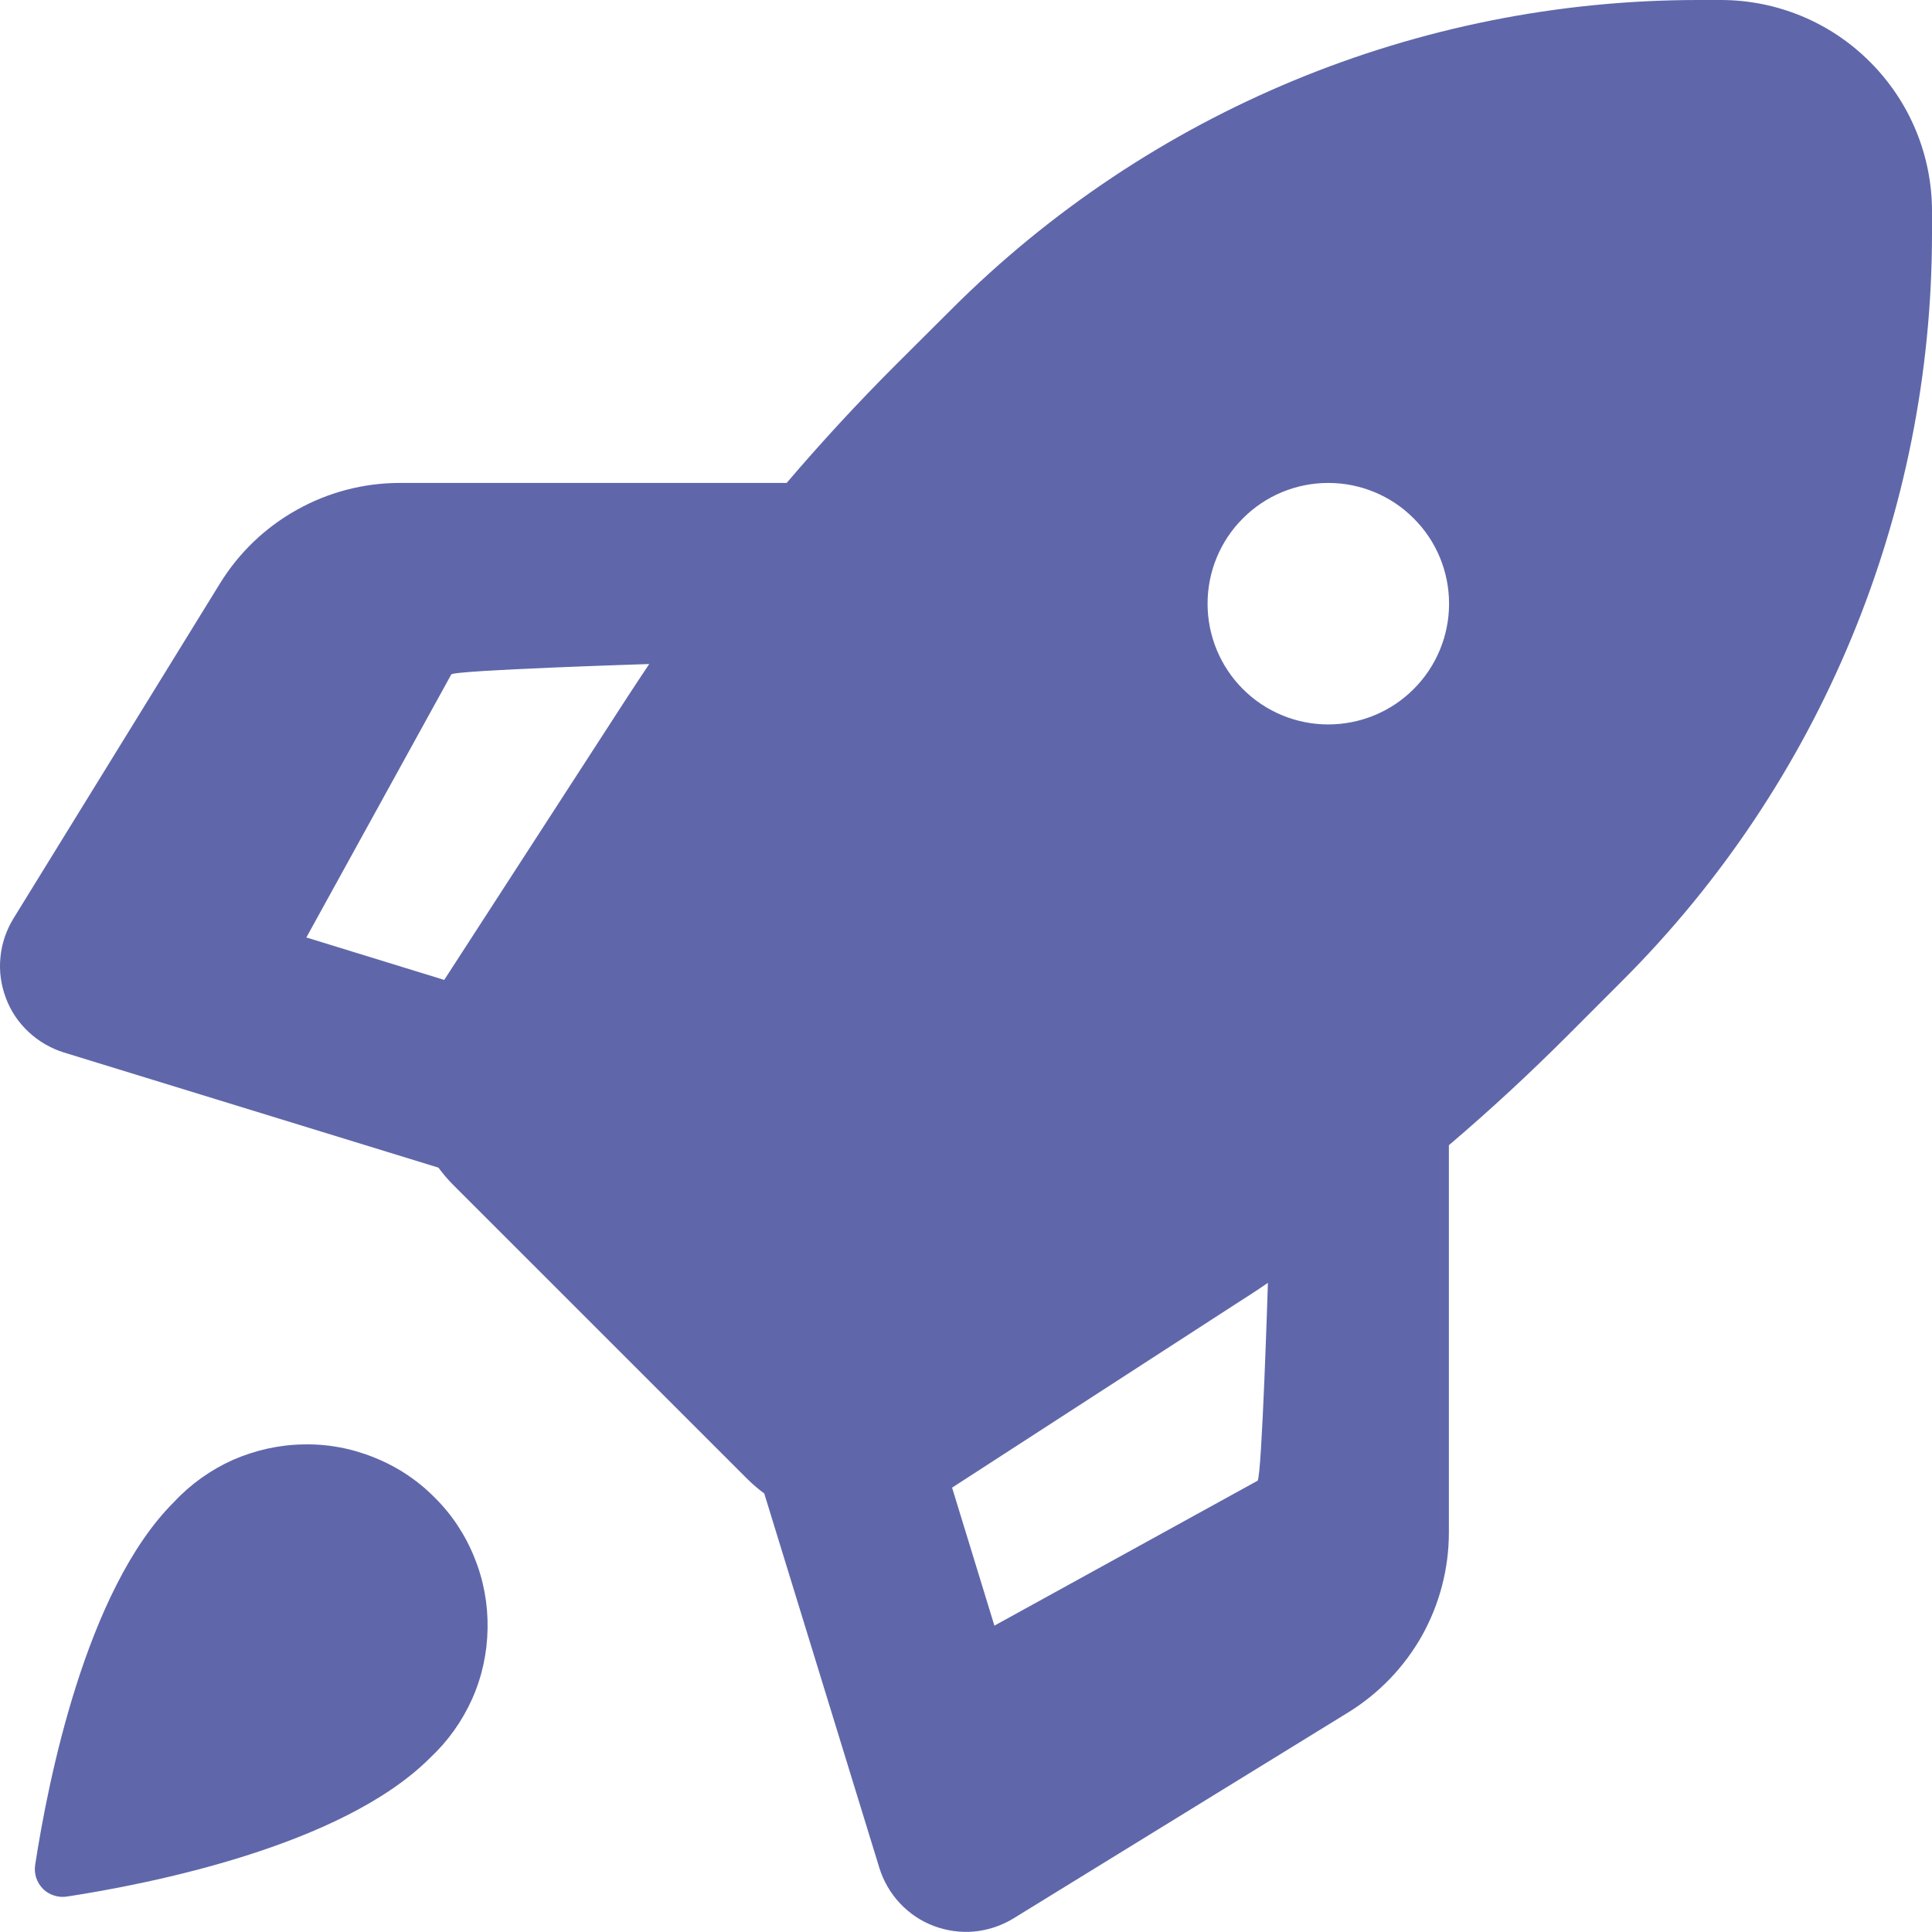
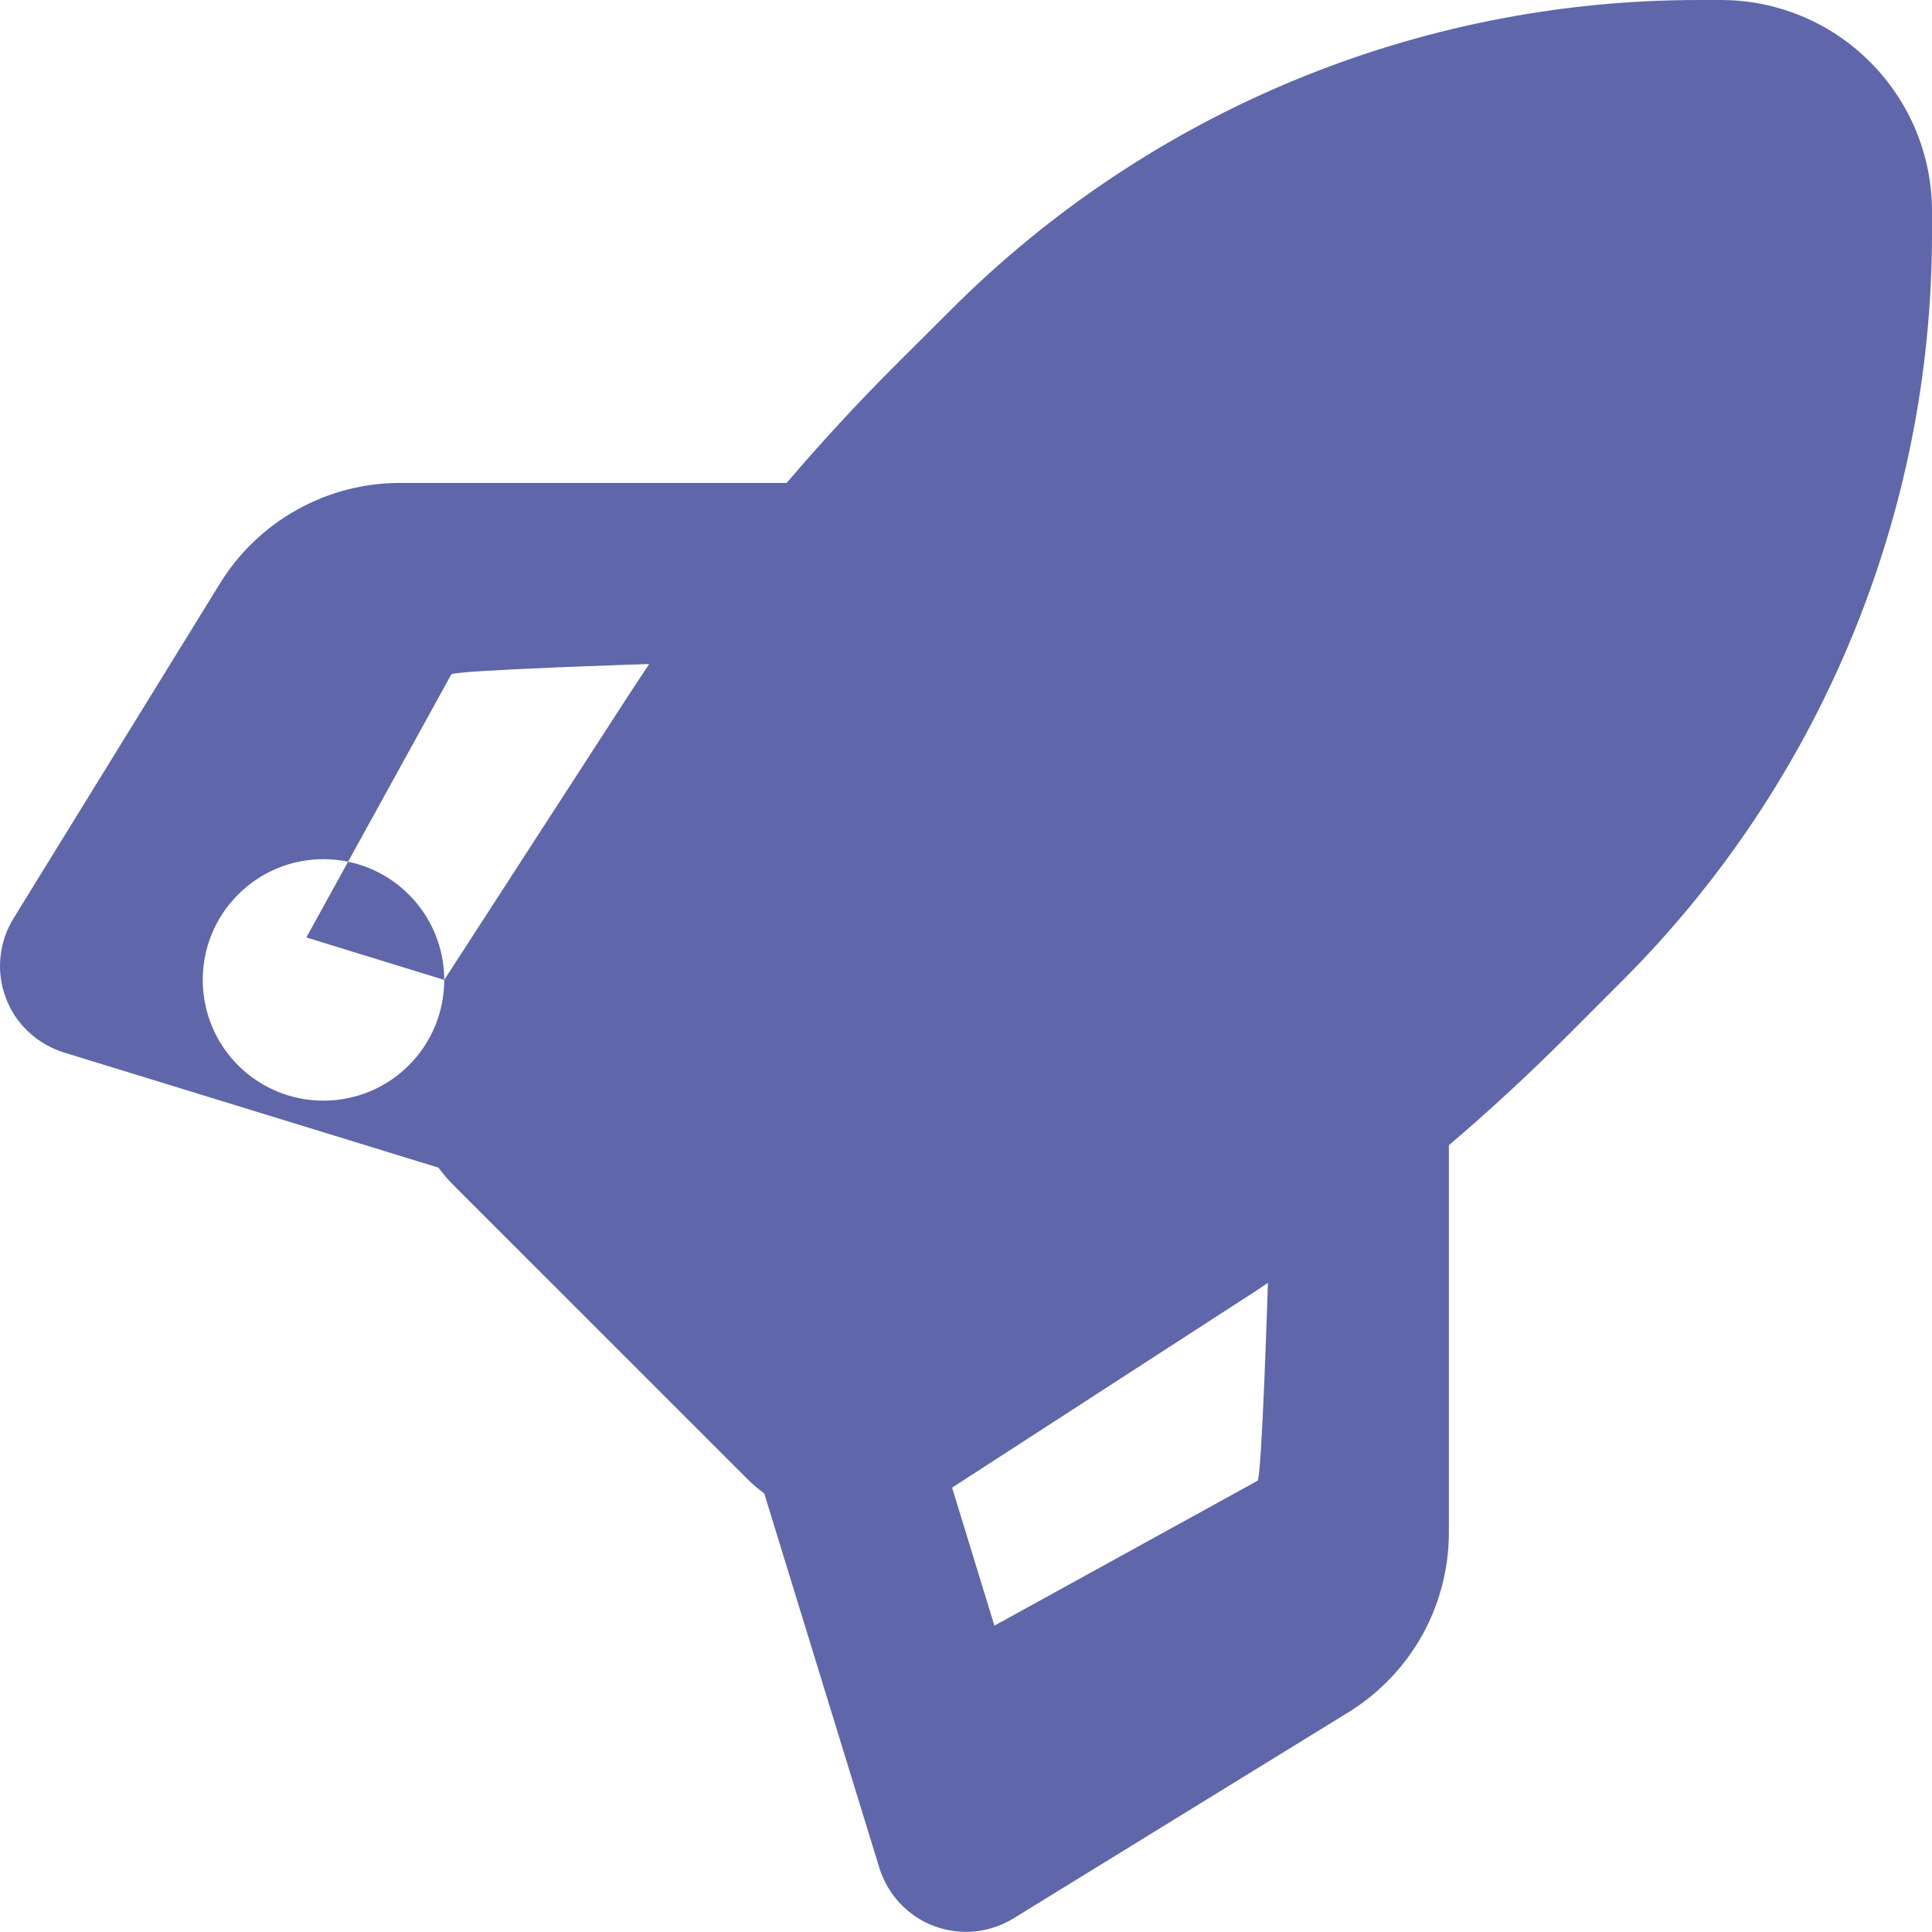
<svg xmlns="http://www.w3.org/2000/svg" width="100%" height="100%" viewBox="0 0 30 30" version="1.1" xml:space="preserve" style="fill-rule:evenodd;clip-rule:evenodd;stroke-linejoin:round;stroke-miterlimit:2;">
-   <path d="M26.37,0c-4.352,0 -8.523,1.729 -11.599,4.806l-0.861,0.858c-0.589,0.589 -1.155,1.202 -1.695,1.835l-6.007,0c-0.56,0 -1.111,0.144 -1.599,0.418c-0.489,0.272 -0.9,0.666 -1.194,1.144l-3.206,5.201c-0.112,0.184 -0.182,0.388 -0.202,0.601c-0.022,0.214 0.007,0.43 0.084,0.633c0.074,0.2 0.194,0.38 0.353,0.528c0.155,0.146 0.344,0.255 0.548,0.319l5.816,1.788c0.07,0.096 0.149,0.188 0.233,0.272l4.554,4.553c0.086,0.086 0.176,0.164 0.272,0.234l1.788,5.816c0.063,0.203 0.173,0.393 0.319,0.548c0.148,0.158 0.328,0.278 0.528,0.353c0.203,0.076 0.419,0.105 0.632,0.085c0.214,-0.022 0.418,-0.09 0.603,-0.203l5.2,-3.2c0.478,-0.295 0.871,-0.706 1.145,-1.193c0.272,-0.489 0.416,-1.04 0.416,-1.601l0,-6.012c0.634,-0.54 1.247,-1.107 1.836,-1.696l0.859,-0.86c3.077,-3.074 4.805,-7.248 4.807,-11.597l-0,-0.349c-0,-0.87 -0.346,-1.704 -0.962,-2.319c-0.615,-0.618 -1.45,-0.962 -2.32,-0.962l-0.348,0Zm-6.682,19.92c-0.164,0.113 -0.331,0.221 -0.498,0.327l-4.406,2.853l0.657,2.143l4.086,-2.25c0.067,-0.041 0.161,-3.073 0.161,-3.073Zm-12.79,-4.704l2.853,-4.406c0.11,-0.169 0.22,-0.334 0.33,-0.499c0,-0 -3.033,0.095 -3.074,0.162l-2.25,4.084l2.141,0.659Zm15.603,-5.842c-0,0.496 -0.197,0.975 -0.55,1.326c-0.35,0.352 -0.829,0.549 -1.326,0.549c-0.497,0 -0.974,-0.197 -1.325,-0.549c-0.352,-0.351 -0.549,-0.83 -0.549,-1.326c-0,-0.497 0.197,-0.975 0.549,-1.325c0.351,-0.353 0.828,-0.55 1.325,-0.55c0.497,0 0.976,0.197 1.326,0.55c0.353,0.35 0.55,0.828 0.55,1.325Zm-15.824,17.923c0.276,-0.257 0.498,-0.568 0.653,-0.913c0.154,-0.345 0.235,-0.715 0.241,-1.095c0.007,-0.376 -0.061,-0.752 -0.204,-1.102c-0.14,-0.351 -0.35,-0.67 -0.619,-0.935c-0.266,-0.269 -0.584,-0.479 -0.935,-0.619c-0.351,-0.143 -0.726,-0.213 -1.102,-0.204c-0.377,0.005 -0.75,0.09 -1.096,0.241c-0.344,0.154 -0.656,0.377 -0.913,0.653c-1.375,1.368 -1.962,4.372 -2.155,5.63c-0.012,0.067 -0.006,0.136 0.014,0.202c0.021,0.065 0.057,0.125 0.106,0.174c0.048,0.05 0.108,0.084 0.174,0.105c0.066,0.021 0.134,0.026 0.203,0.015c1.257,-0.193 4.261,-0.779 5.633,-2.152Z" style="fill:#5f67aa;" />
+   <path d="M26.37,0c-4.352,0 -8.523,1.729 -11.599,4.806l-0.861,0.858c-0.589,0.589 -1.155,1.202 -1.695,1.835l-6.007,0c-0.56,0 -1.111,0.144 -1.599,0.418c-0.489,0.272 -0.9,0.666 -1.194,1.144l-3.206,5.201c-0.112,0.184 -0.182,0.388 -0.202,0.601c-0.022,0.214 0.007,0.43 0.084,0.633c0.074,0.2 0.194,0.38 0.353,0.528c0.155,0.146 0.344,0.255 0.548,0.319l5.816,1.788c0.07,0.096 0.149,0.188 0.233,0.272l4.554,4.553c0.086,0.086 0.176,0.164 0.272,0.234l1.788,5.816c0.063,0.203 0.173,0.393 0.319,0.548c0.148,0.158 0.328,0.278 0.528,0.353c0.203,0.076 0.419,0.105 0.632,0.085c0.214,-0.022 0.418,-0.09 0.603,-0.203l5.2,-3.2c0.478,-0.295 0.871,-0.706 1.145,-1.193c0.272,-0.489 0.416,-1.04 0.416,-1.601l0,-6.012c0.634,-0.54 1.247,-1.107 1.836,-1.696l0.859,-0.86c3.077,-3.074 4.805,-7.248 4.807,-11.597l-0,-0.349c-0,-0.87 -0.346,-1.704 -0.962,-2.319c-0.615,-0.618 -1.45,-0.962 -2.32,-0.962l-0.348,0Zm-6.682,19.92c-0.164,0.113 -0.331,0.221 -0.498,0.327l-4.406,2.853l0.657,2.143l4.086,-2.25c0.067,-0.041 0.161,-3.073 0.161,-3.073Zm-12.79,-4.704l2.853,-4.406c0.11,-0.169 0.22,-0.334 0.33,-0.499c0,-0 -3.033,0.095 -3.074,0.162l-2.25,4.084l2.141,0.659Zc-0,0.496 -0.197,0.975 -0.55,1.326c-0.35,0.352 -0.829,0.549 -1.326,0.549c-0.497,0 -0.974,-0.197 -1.325,-0.549c-0.352,-0.351 -0.549,-0.83 -0.549,-1.326c-0,-0.497 0.197,-0.975 0.549,-1.325c0.351,-0.353 0.828,-0.55 1.325,-0.55c0.497,0 0.976,0.197 1.326,0.55c0.353,0.35 0.55,0.828 0.55,1.325Zm-15.824,17.923c0.276,-0.257 0.498,-0.568 0.653,-0.913c0.154,-0.345 0.235,-0.715 0.241,-1.095c0.007,-0.376 -0.061,-0.752 -0.204,-1.102c-0.14,-0.351 -0.35,-0.67 -0.619,-0.935c-0.266,-0.269 -0.584,-0.479 -0.935,-0.619c-0.351,-0.143 -0.726,-0.213 -1.102,-0.204c-0.377,0.005 -0.75,0.09 -1.096,0.241c-0.344,0.154 -0.656,0.377 -0.913,0.653c-1.375,1.368 -1.962,4.372 -2.155,5.63c-0.012,0.067 -0.006,0.136 0.014,0.202c0.021,0.065 0.057,0.125 0.106,0.174c0.048,0.05 0.108,0.084 0.174,0.105c0.066,0.021 0.134,0.026 0.203,0.015c1.257,-0.193 4.261,-0.779 5.633,-2.152Z" style="fill:#5f67aa;" />
</svg>